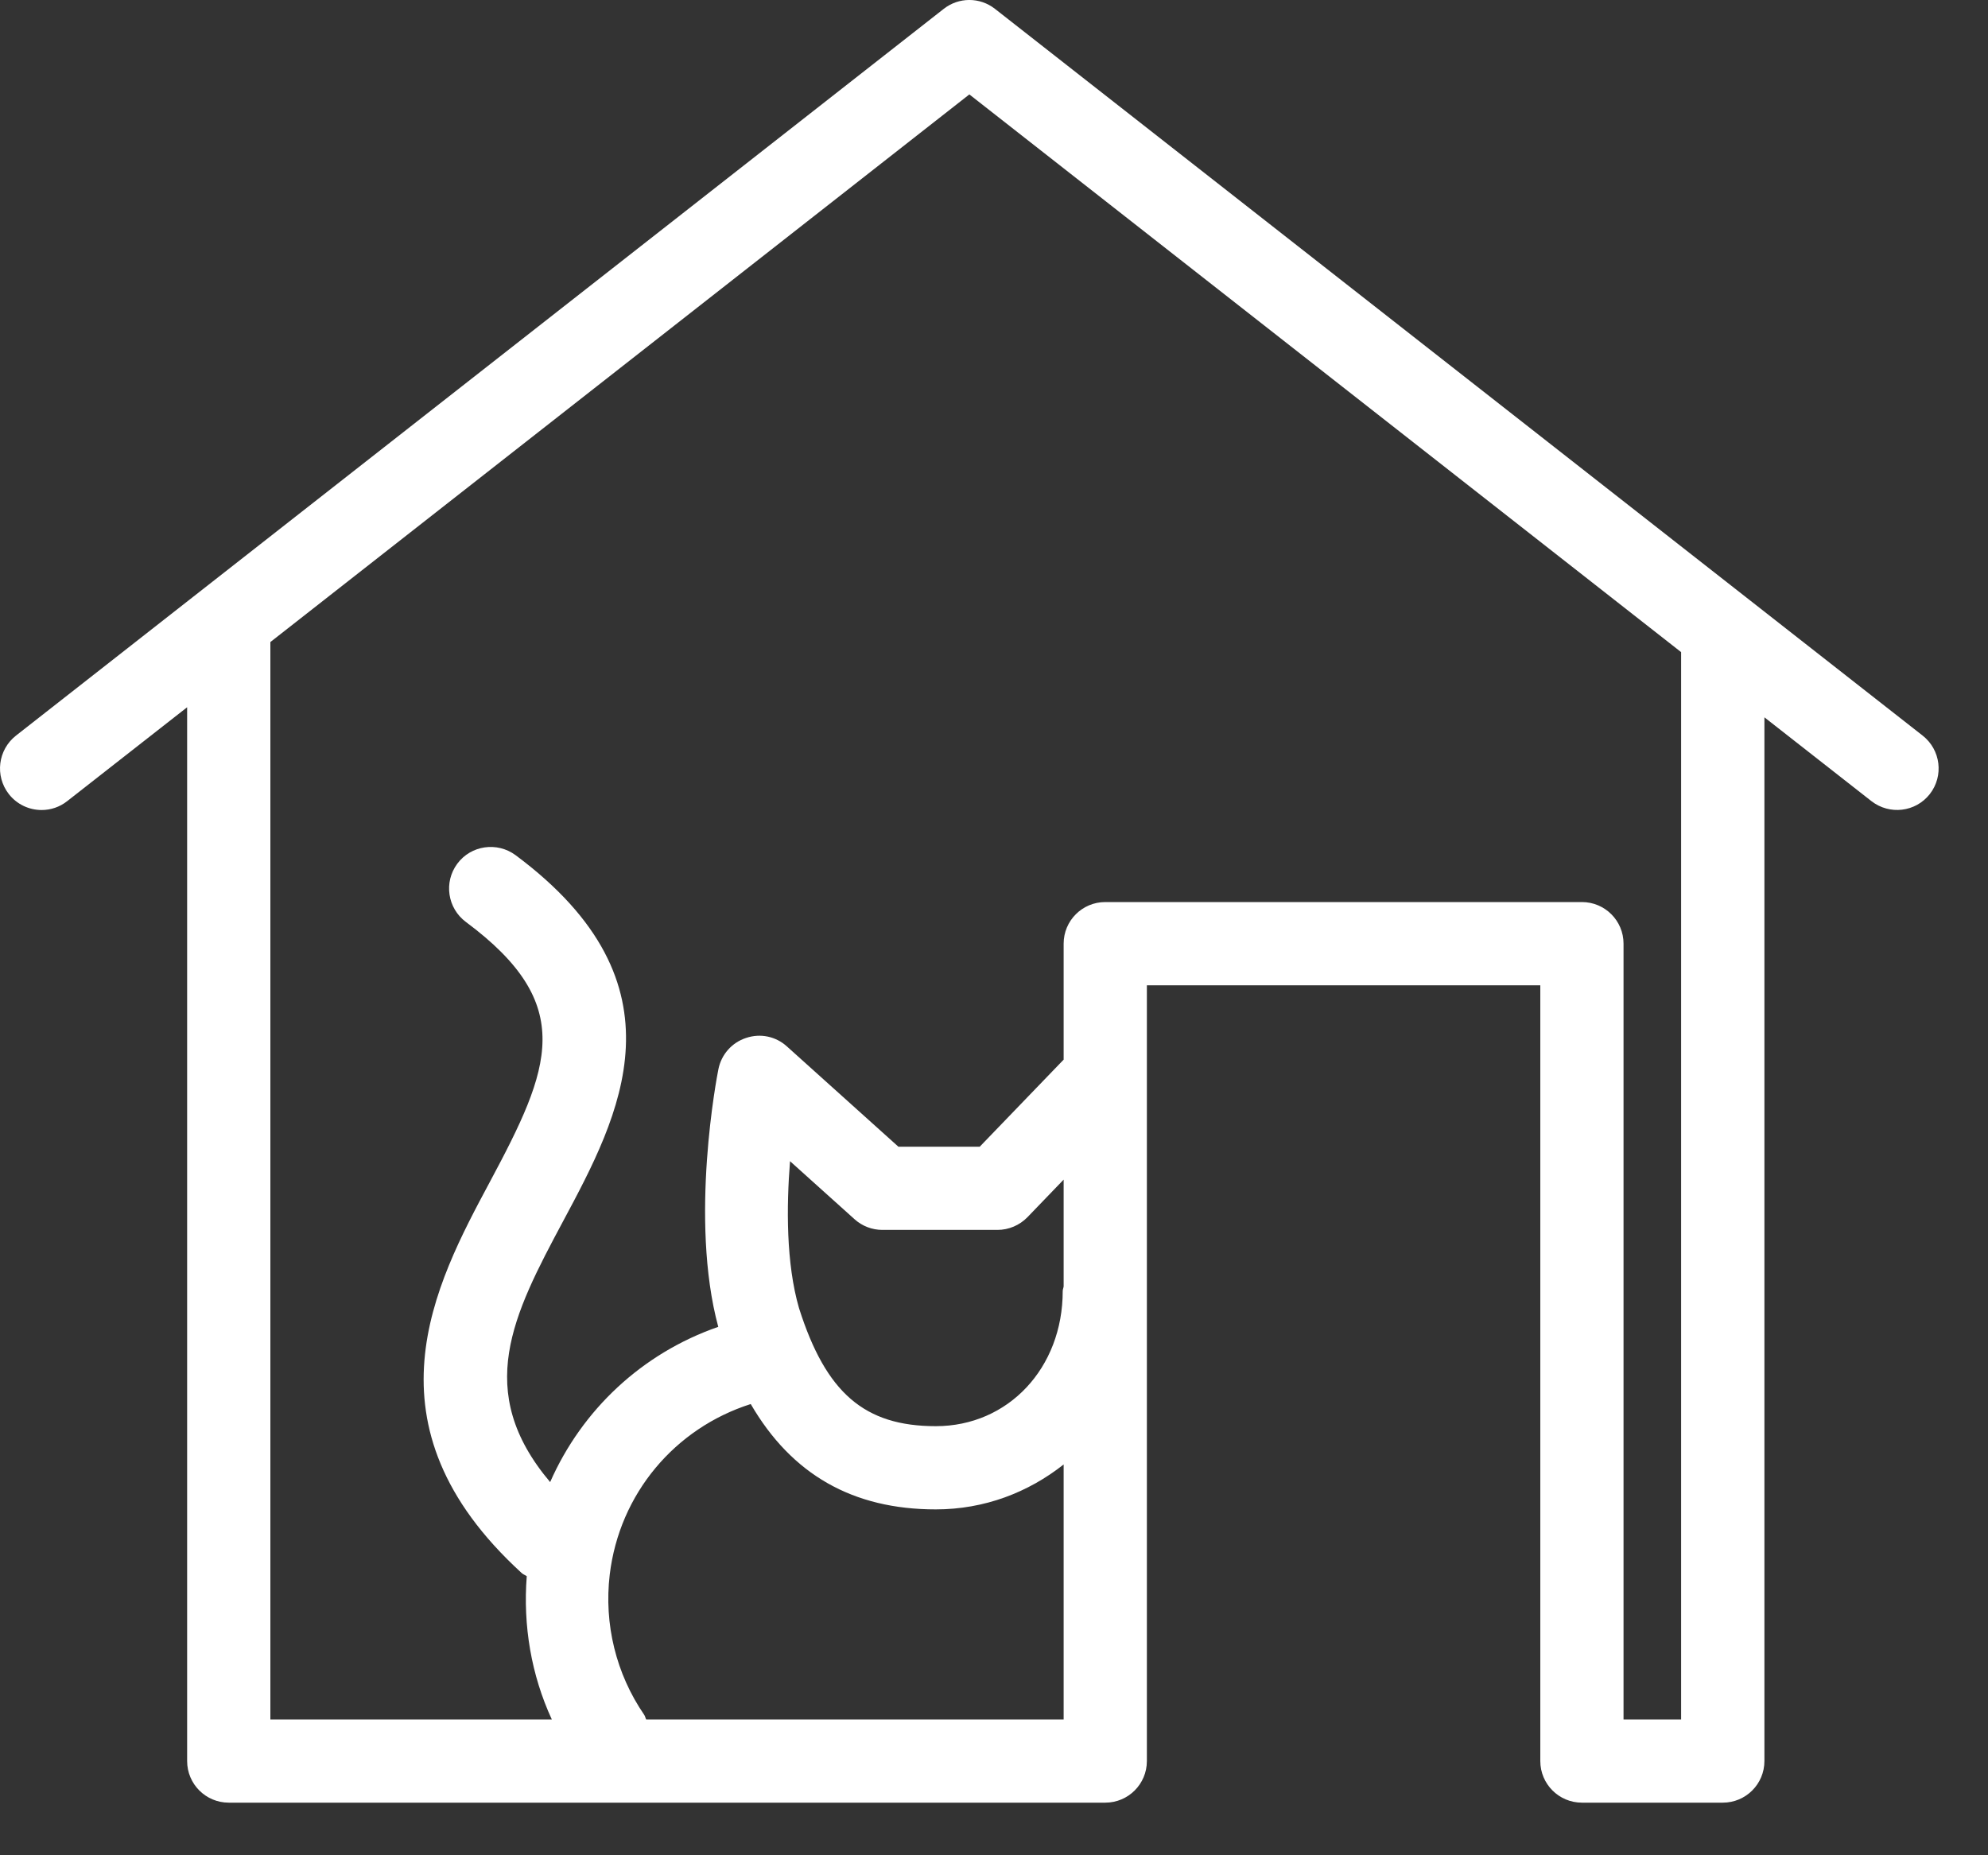
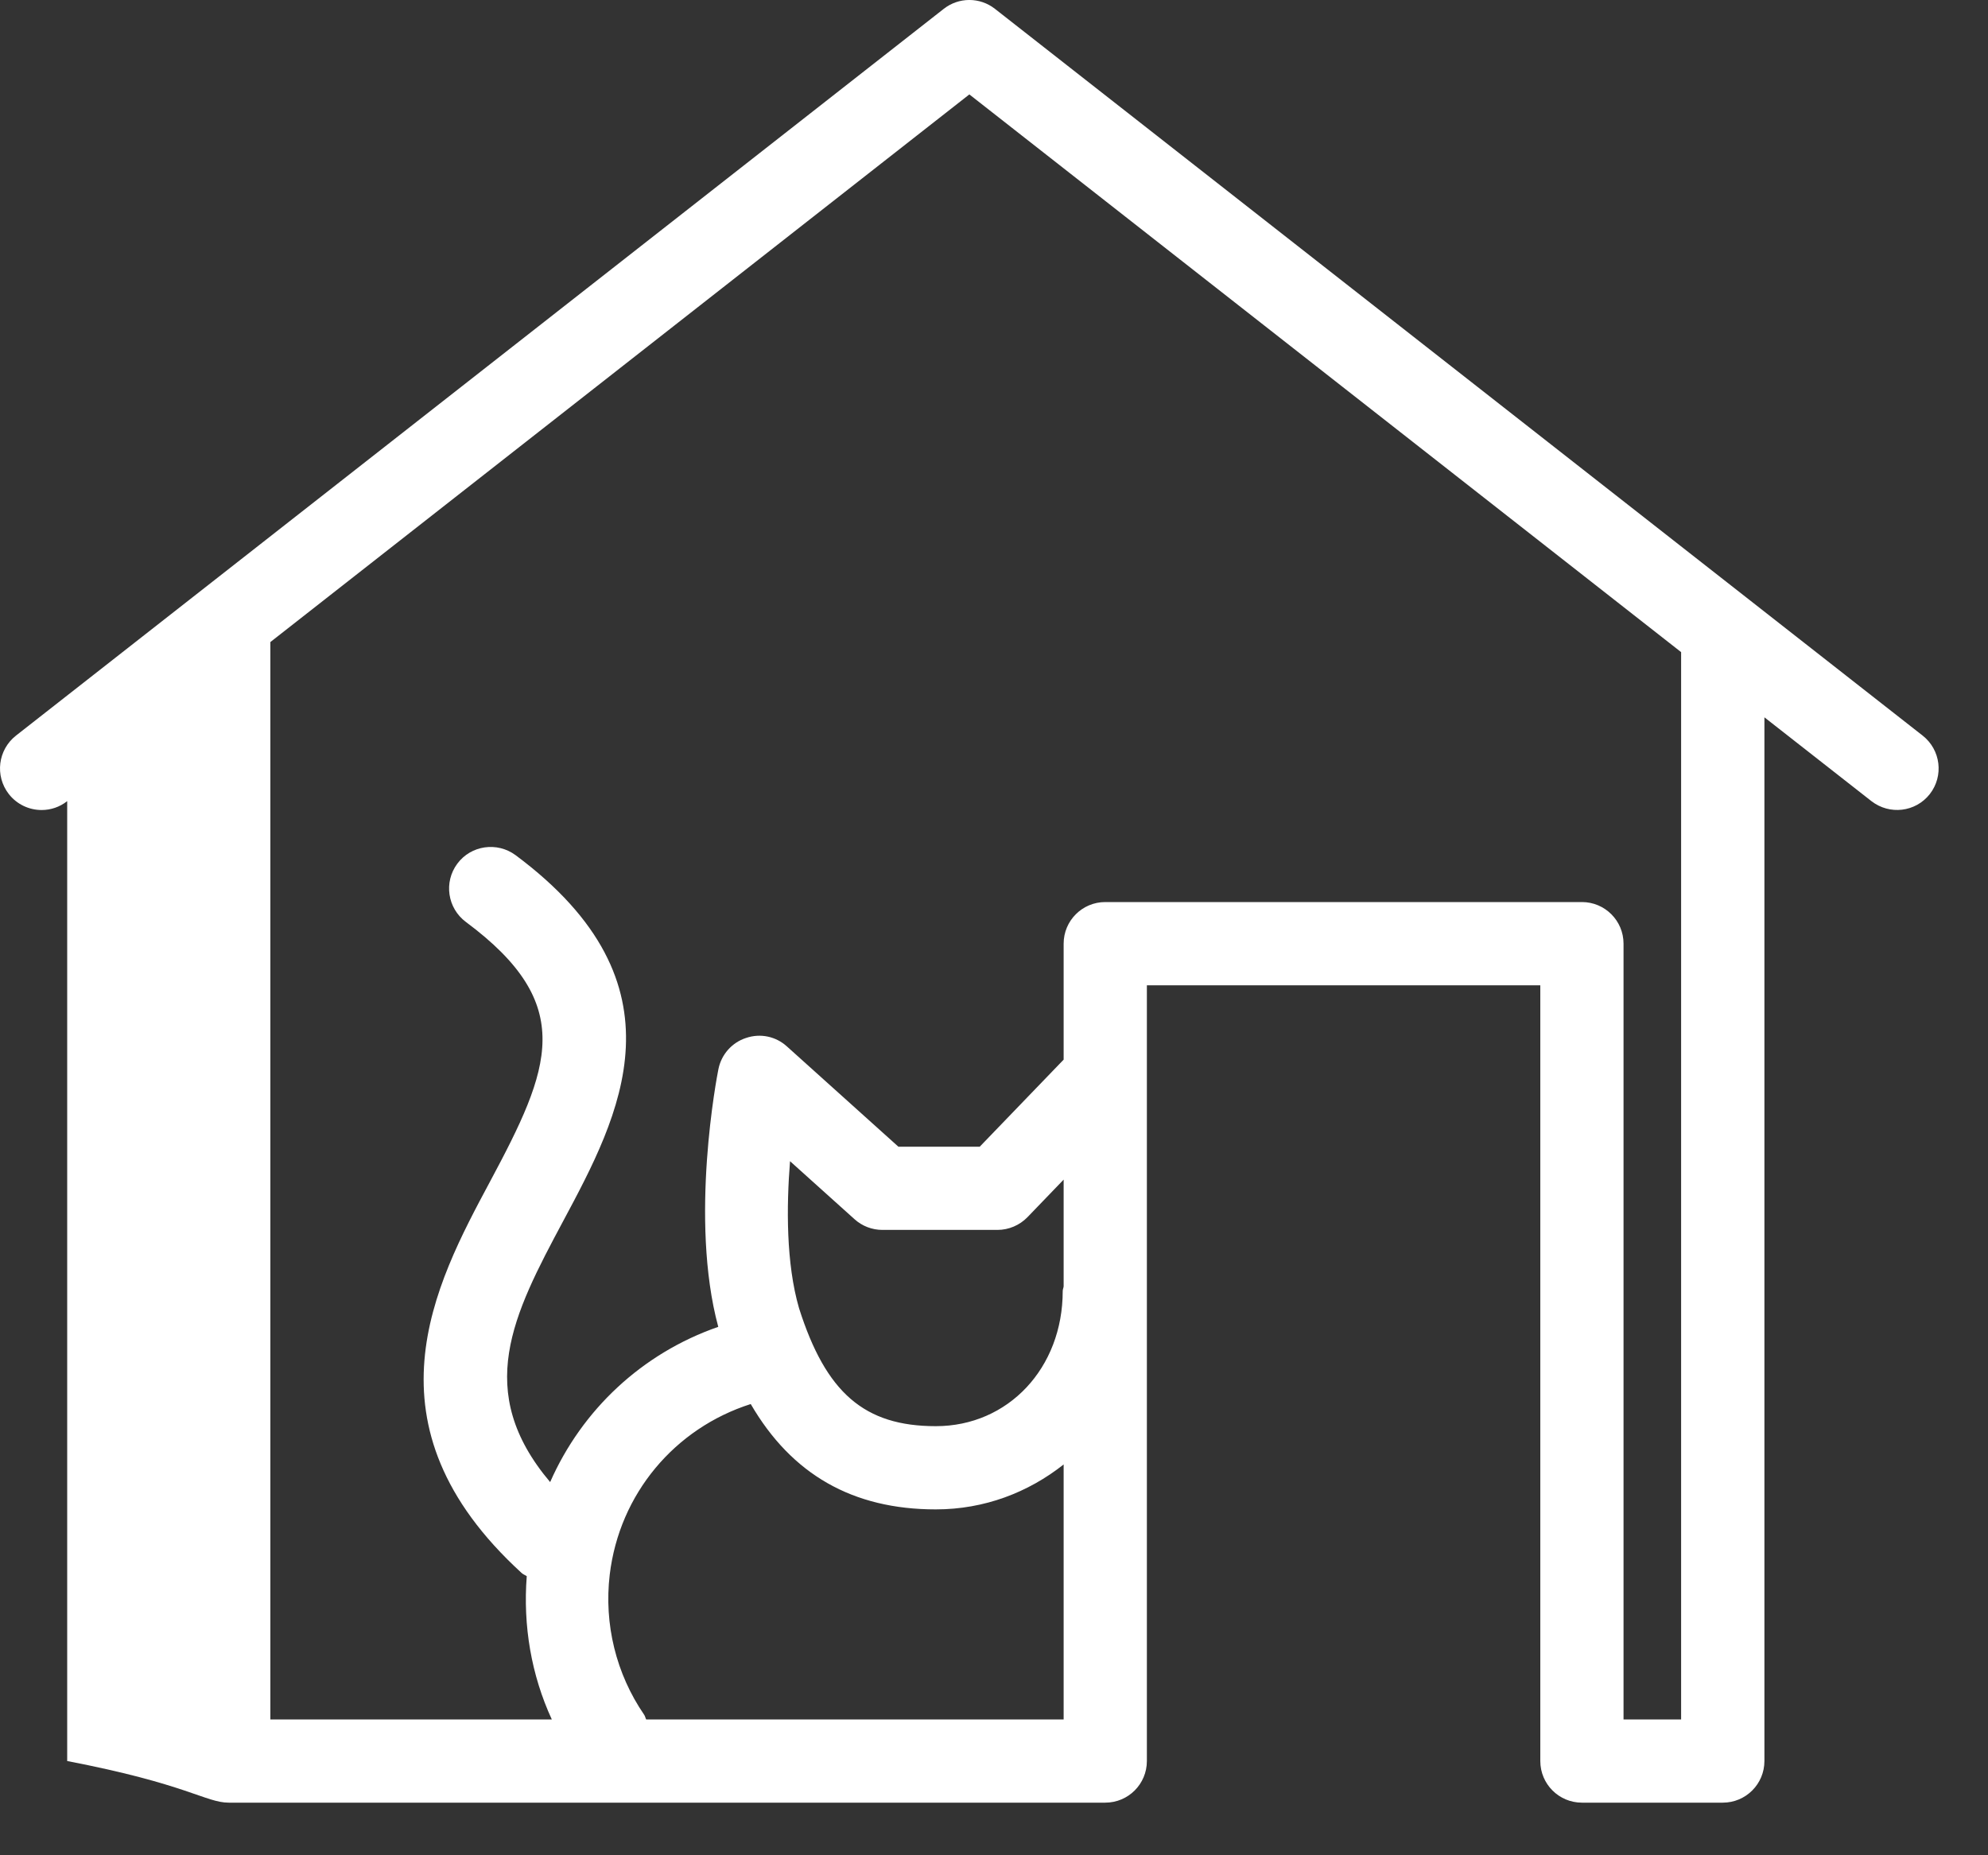
<svg xmlns="http://www.w3.org/2000/svg" width="30" height="28" viewBox="0 0 30 28" fill="none">
  <rect x="0" y="0" width="30" height="28" fill="#333333" stroke="none" />
-   <path d="M29.014 11.102L15.015 0.134C14.787 -0.045 14.469 -0.045 14.241 0.134L0.241 11.102C-0.032 11.317 -0.08 11.71 0.133 11.984C0.257 12.142 0.441 12.225 0.628 12.225C0.764 12.225 0.9 12.181 1.014 12.091L2.824 10.674V26.578C2.824 26.925 3.105 27.206 3.452 27.206H16.679C17.026 27.206 17.307 26.925 17.307 26.578V14.87H23.244V26.578C23.244 26.925 23.525 27.206 23.872 27.206H25.998C26.345 27.206 26.626 26.925 26.626 26.578V10.826L28.241 12.091C28.514 12.303 28.907 12.258 29.122 11.984C29.335 11.71 29.287 11.317 29.014 11.102ZM9.751 25.95C9.739 25.927 9.736 25.902 9.721 25.88C9.297 25.262 9.113 24.511 9.201 23.766C9.347 22.544 10.184 21.555 11.329 21.19C11.947 22.253 12.867 22.78 14.122 22.78C14.857 22.78 15.518 22.523 16.051 22.102V25.95H9.751ZM16.051 19.415C16.048 19.439 16.037 19.46 16.037 19.485C16.037 20.647 15.214 21.524 14.122 21.524C13.044 21.524 12.464 21.021 12.058 19.744C11.861 19.066 11.868 18.206 11.922 17.525L12.896 18.401C13.011 18.505 13.161 18.562 13.316 18.562H15.052C15.223 18.562 15.386 18.492 15.505 18.37L16.051 17.803V19.415ZM25.369 25.95H24.5V14.242C24.5 13.895 24.219 13.614 23.872 13.614H16.679C16.332 13.614 16.051 13.895 16.051 14.242V15.992L14.785 17.306H13.557L11.875 15.793C11.709 15.642 11.476 15.591 11.258 15.665C11.044 15.735 10.885 15.915 10.841 16.137C10.822 16.23 10.4 18.402 10.839 20.025C9.692 20.423 8.783 21.275 8.302 22.368C7.144 20.997 7.74 19.847 8.498 18.43C9.349 16.84 10.409 14.861 7.78 12.906C7.502 12.701 7.108 12.756 6.901 13.035C6.694 13.314 6.752 13.706 7.03 13.914C8.712 15.164 8.312 16.119 7.392 17.838C6.563 19.386 5.428 21.506 7.873 23.741C7.896 23.762 7.925 23.771 7.949 23.788C7.891 24.534 8.017 25.277 8.327 25.95H4.08V9.69L14.628 1.425L25.369 9.842V25.95Z" fill="#fff" />
+   <path d="M29.014 11.102L15.015 0.134C14.787 -0.045 14.469 -0.045 14.241 0.134L0.241 11.102C-0.032 11.317 -0.08 11.71 0.133 11.984C0.257 12.142 0.441 12.225 0.628 12.225C0.764 12.225 0.9 12.181 1.014 12.091V26.578C2.824 26.925 3.105 27.206 3.452 27.206H16.679C17.026 27.206 17.307 26.925 17.307 26.578V14.87H23.244V26.578C23.244 26.925 23.525 27.206 23.872 27.206H25.998C26.345 27.206 26.626 26.925 26.626 26.578V10.826L28.241 12.091C28.514 12.303 28.907 12.258 29.122 11.984C29.335 11.71 29.287 11.317 29.014 11.102ZM9.751 25.95C9.739 25.927 9.736 25.902 9.721 25.88C9.297 25.262 9.113 24.511 9.201 23.766C9.347 22.544 10.184 21.555 11.329 21.19C11.947 22.253 12.867 22.78 14.122 22.78C14.857 22.78 15.518 22.523 16.051 22.102V25.95H9.751ZM16.051 19.415C16.048 19.439 16.037 19.46 16.037 19.485C16.037 20.647 15.214 21.524 14.122 21.524C13.044 21.524 12.464 21.021 12.058 19.744C11.861 19.066 11.868 18.206 11.922 17.525L12.896 18.401C13.011 18.505 13.161 18.562 13.316 18.562H15.052C15.223 18.562 15.386 18.492 15.505 18.37L16.051 17.803V19.415ZM25.369 25.95H24.5V14.242C24.5 13.895 24.219 13.614 23.872 13.614H16.679C16.332 13.614 16.051 13.895 16.051 14.242V15.992L14.785 17.306H13.557L11.875 15.793C11.709 15.642 11.476 15.591 11.258 15.665C11.044 15.735 10.885 15.915 10.841 16.137C10.822 16.23 10.4 18.402 10.839 20.025C9.692 20.423 8.783 21.275 8.302 22.368C7.144 20.997 7.74 19.847 8.498 18.43C9.349 16.84 10.409 14.861 7.78 12.906C7.502 12.701 7.108 12.756 6.901 13.035C6.694 13.314 6.752 13.706 7.03 13.914C8.712 15.164 8.312 16.119 7.392 17.838C6.563 19.386 5.428 21.506 7.873 23.741C7.896 23.762 7.925 23.771 7.949 23.788C7.891 24.534 8.017 25.277 8.327 25.95H4.08V9.69L14.628 1.425L25.369 9.842V25.95Z" fill="#fff" />
</svg>